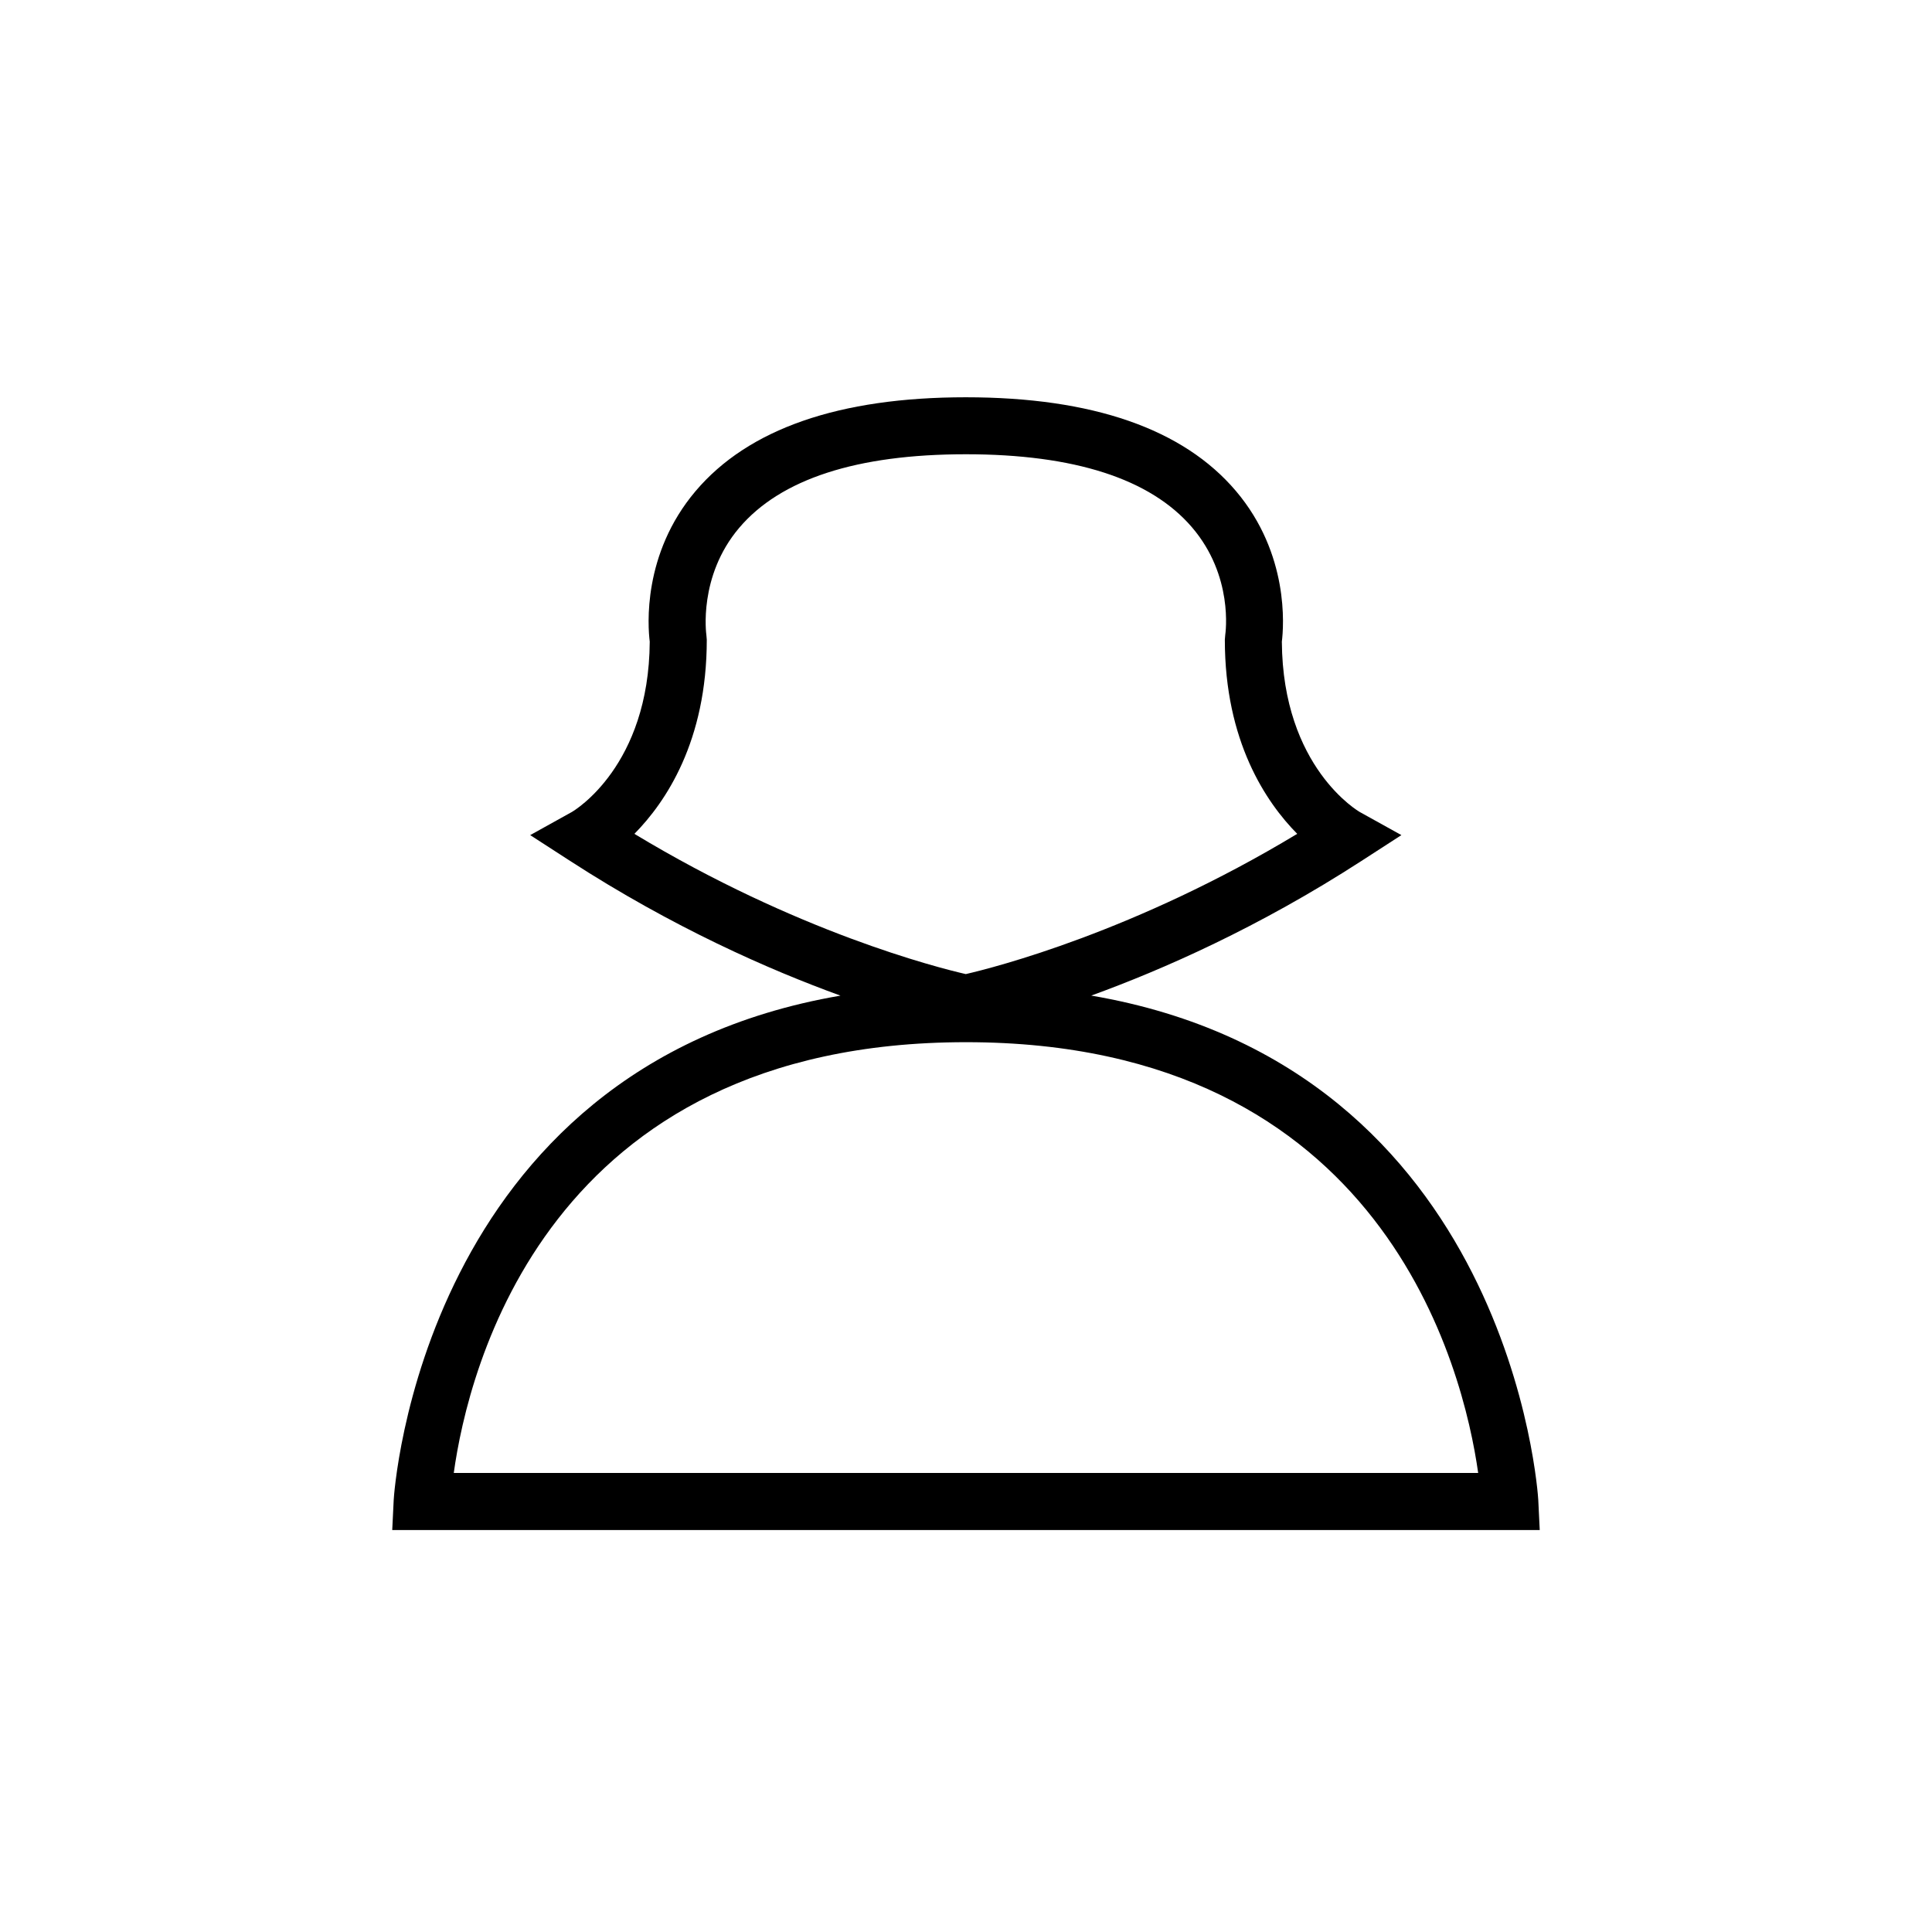
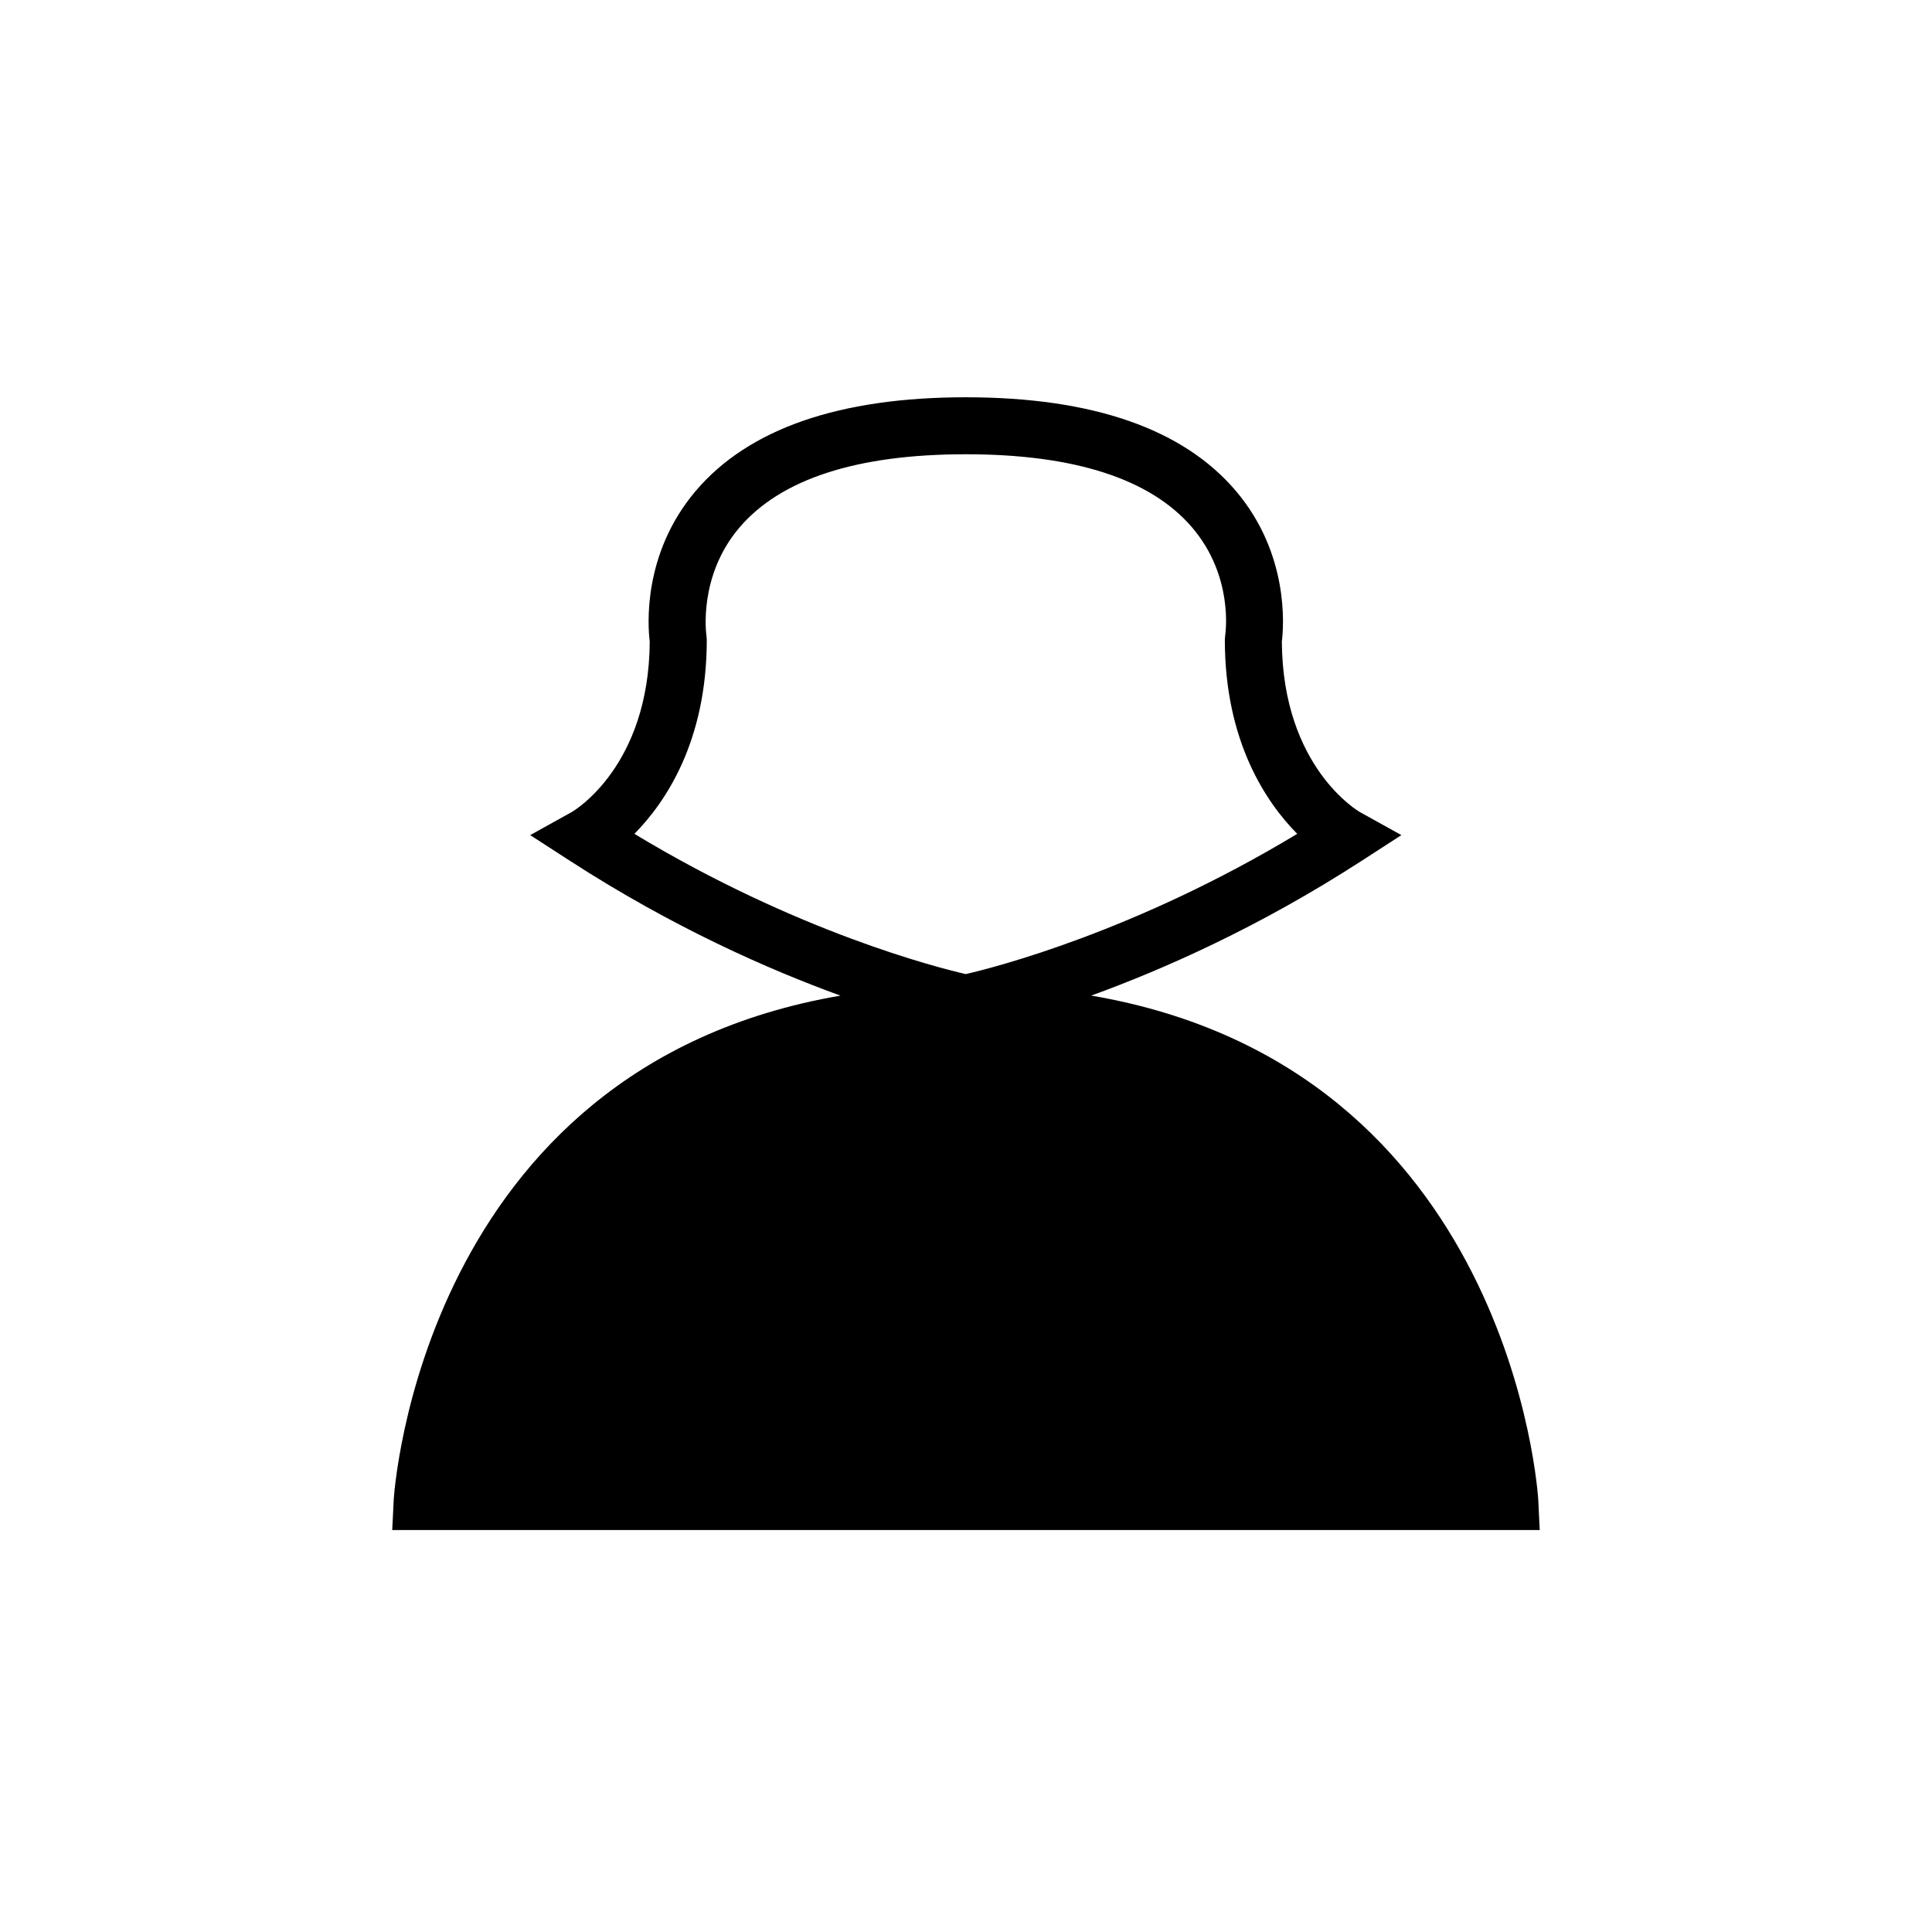
<svg xmlns="http://www.w3.org/2000/svg" fill="#000000" width="800px" height="800px" version="1.1" viewBox="144 144 512 512">
-   <path d="m551.66 541.54c-0.059-1.25-7.113-114.68-118.47-133.7 18.871-6.848 44.375-18.055 71.625-35.691l10.57-6.836-11.004-6.109c-0.207-0.117-20.469-11.758-20.676-45.16 0.504-4.039 1.977-23.227-12.16-39.91-13.969-16.488-38.062-24.852-71.598-24.852-33.535 0-57.625 8.363-71.598 24.852-14.137 16.688-12.664 35.875-12.16 39.91-0.195 32.938-19.887 44.707-20.676 45.16l-11.004 6.109 10.57 6.836c27.266 17.645 52.777 28.859 71.656 35.703-111.29 19.059-118.34 132.44-118.4 133.69l-0.387 7.93h304.1zm-239.54-176.56c8.309-8.414 19.184-24.562 19.184-51.445l-0.105-1.246c-0.023-0.152-2.215-15.531 8.688-28.398 10.969-12.941 31.176-19.508 60.062-19.508 28.746 0 48.898 6.504 59.906 19.32 11.094 12.922 8.926 27.996 8.844 28.582l-0.105 1.246c0 26.879 10.871 43.031 19.184 51.445-42.961 25.941-80.293 35.43-87.836 37.168-7.555-1.734-44.766-11.16-87.82-37.164zm-47.867 169.37c3.785-27.281 24.574-114.16 135.75-114.16 110.88 0 131.87 86.871 135.73 114.16z" />
+   <path d="m551.66 541.54c-0.059-1.25-7.113-114.68-118.47-133.7 18.871-6.848 44.375-18.055 71.625-35.691l10.57-6.836-11.004-6.109c-0.207-0.117-20.469-11.758-20.676-45.16 0.504-4.039 1.977-23.227-12.16-39.91-13.969-16.488-38.062-24.852-71.598-24.852-33.535 0-57.625 8.363-71.598 24.852-14.137 16.688-12.664 35.875-12.16 39.91-0.195 32.938-19.887 44.707-20.676 45.16l-11.004 6.109 10.57 6.836c27.266 17.645 52.777 28.859 71.656 35.703-111.29 19.059-118.34 132.44-118.4 133.69l-0.387 7.93h304.1zm-239.54-176.56c8.309-8.414 19.184-24.562 19.184-51.445l-0.105-1.246c-0.023-0.152-2.215-15.531 8.688-28.398 10.969-12.941 31.176-19.508 60.062-19.508 28.746 0 48.898 6.504 59.906 19.32 11.094 12.922 8.926 27.996 8.844 28.582l-0.105 1.246c0 26.879 10.871 43.031 19.184 51.445-42.961 25.941-80.293 35.43-87.836 37.168-7.555-1.734-44.766-11.16-87.82-37.164zm-47.867 169.37z" />
</svg>